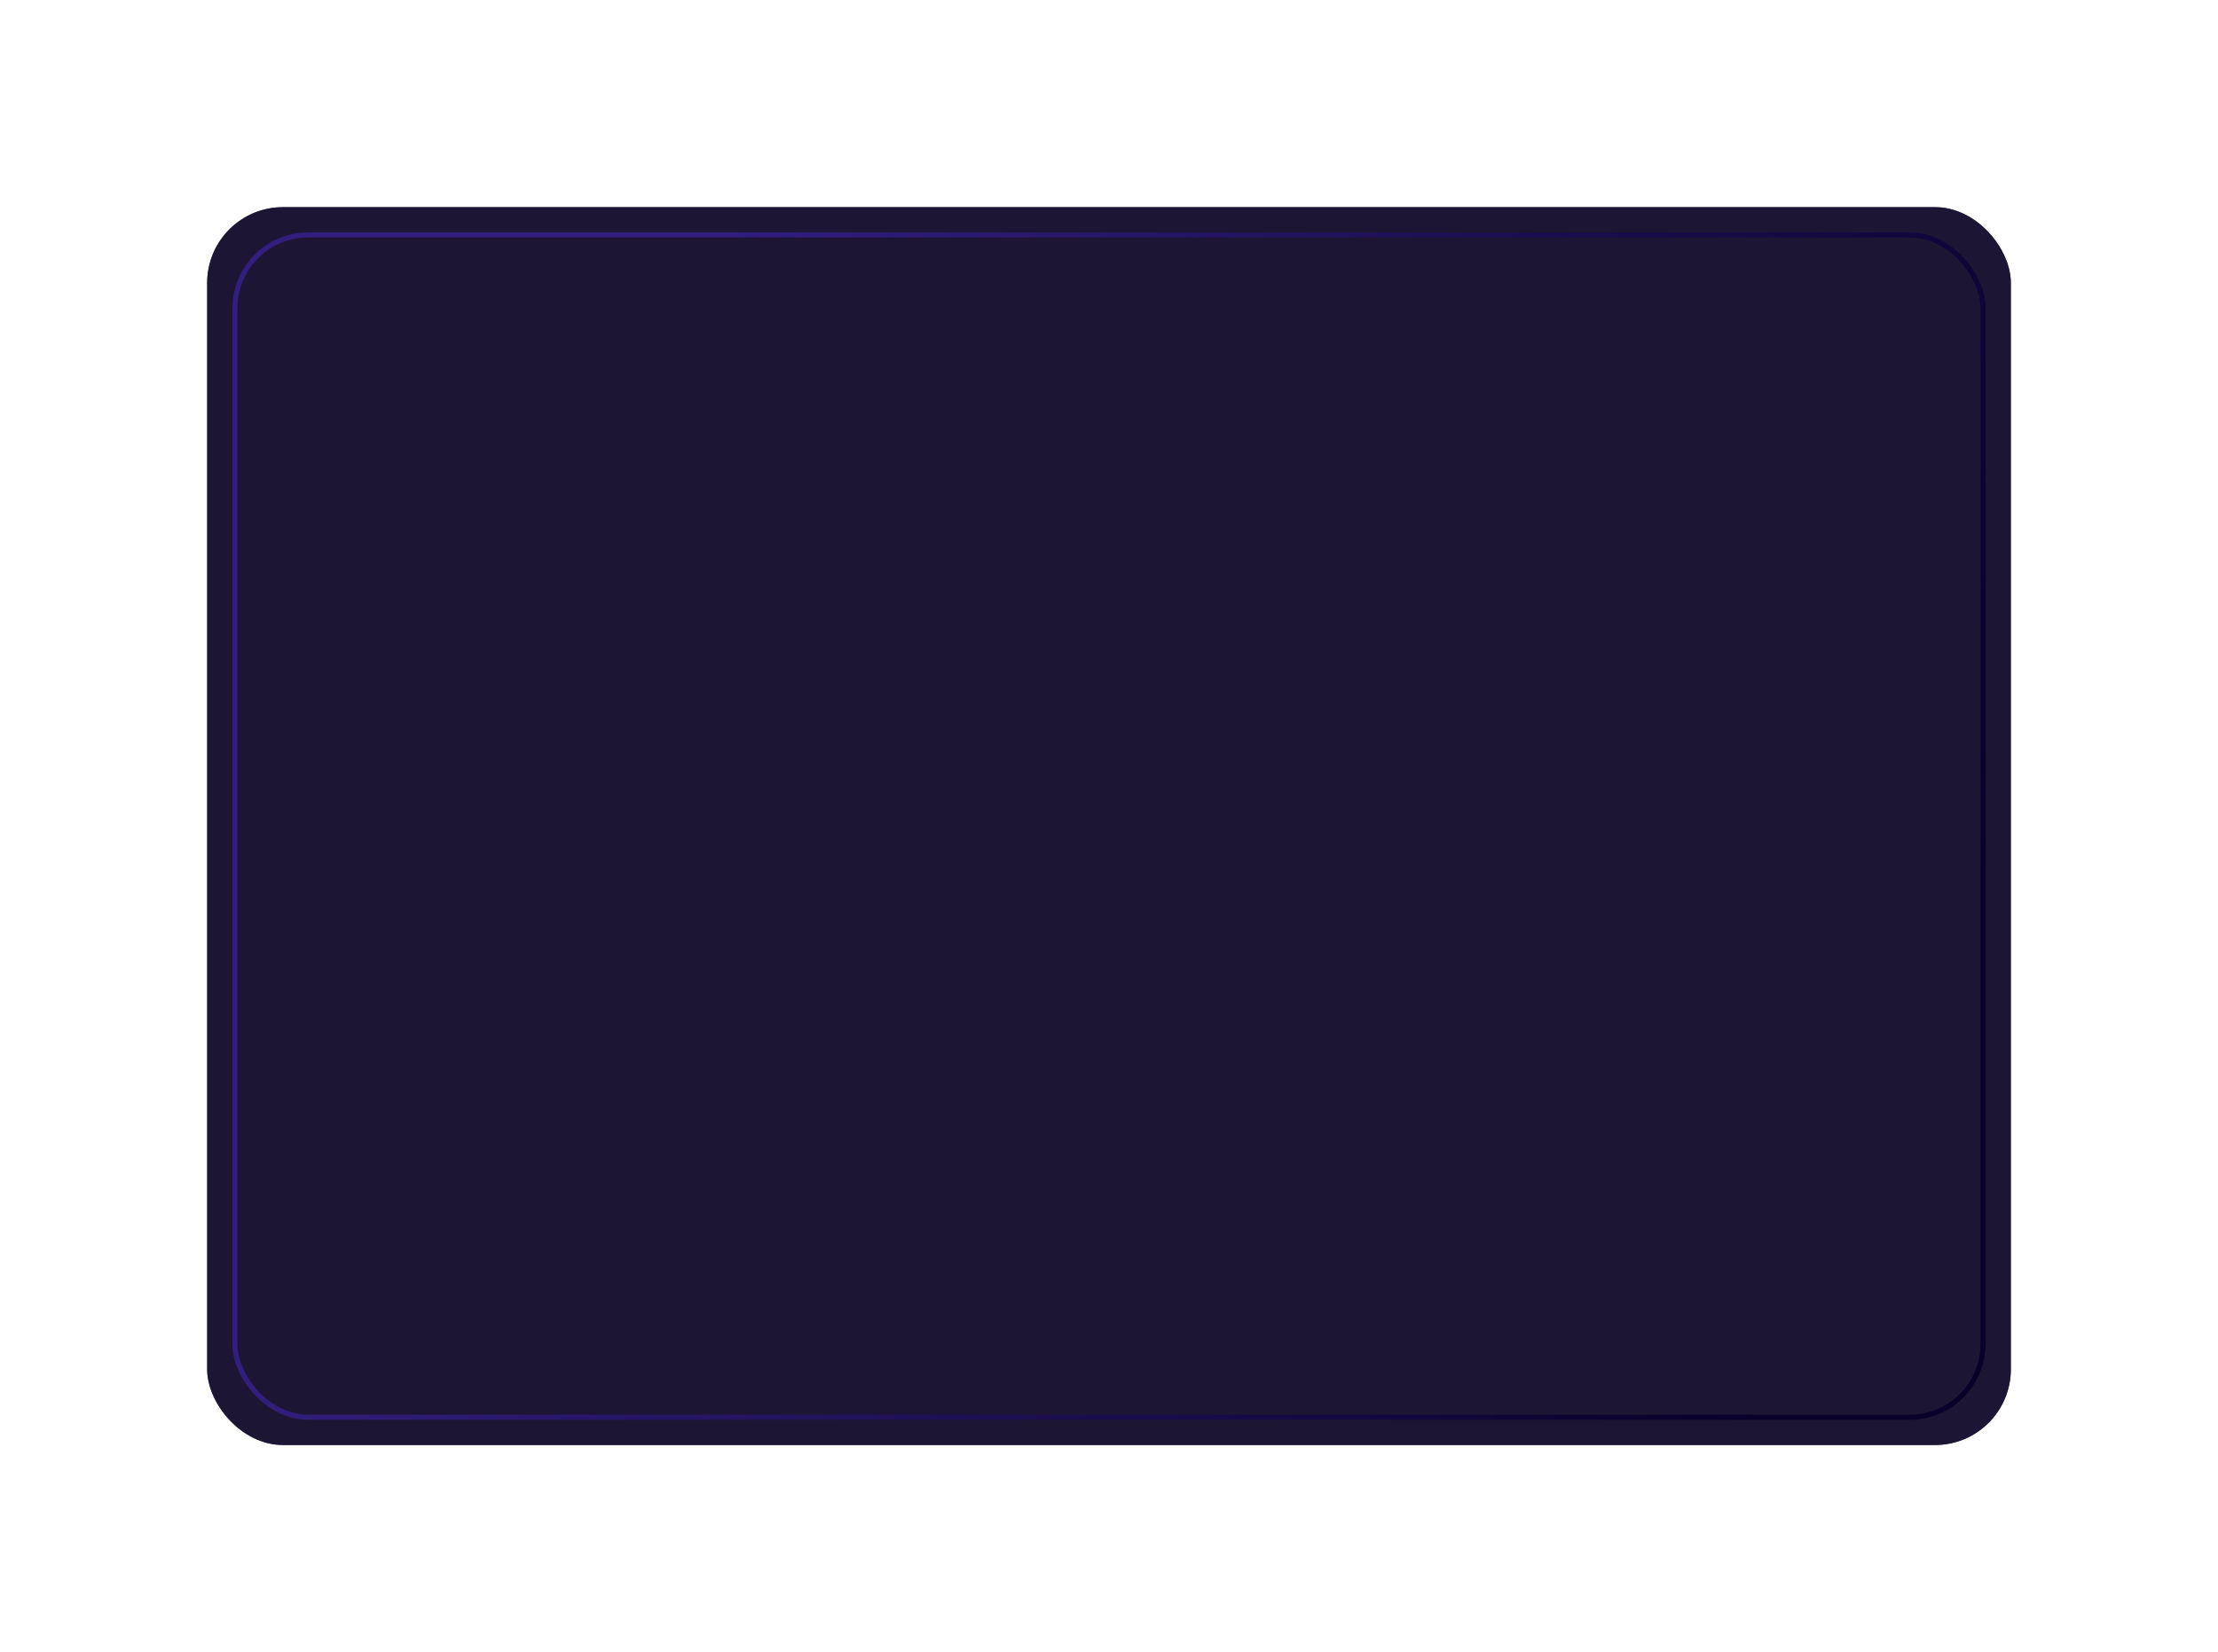
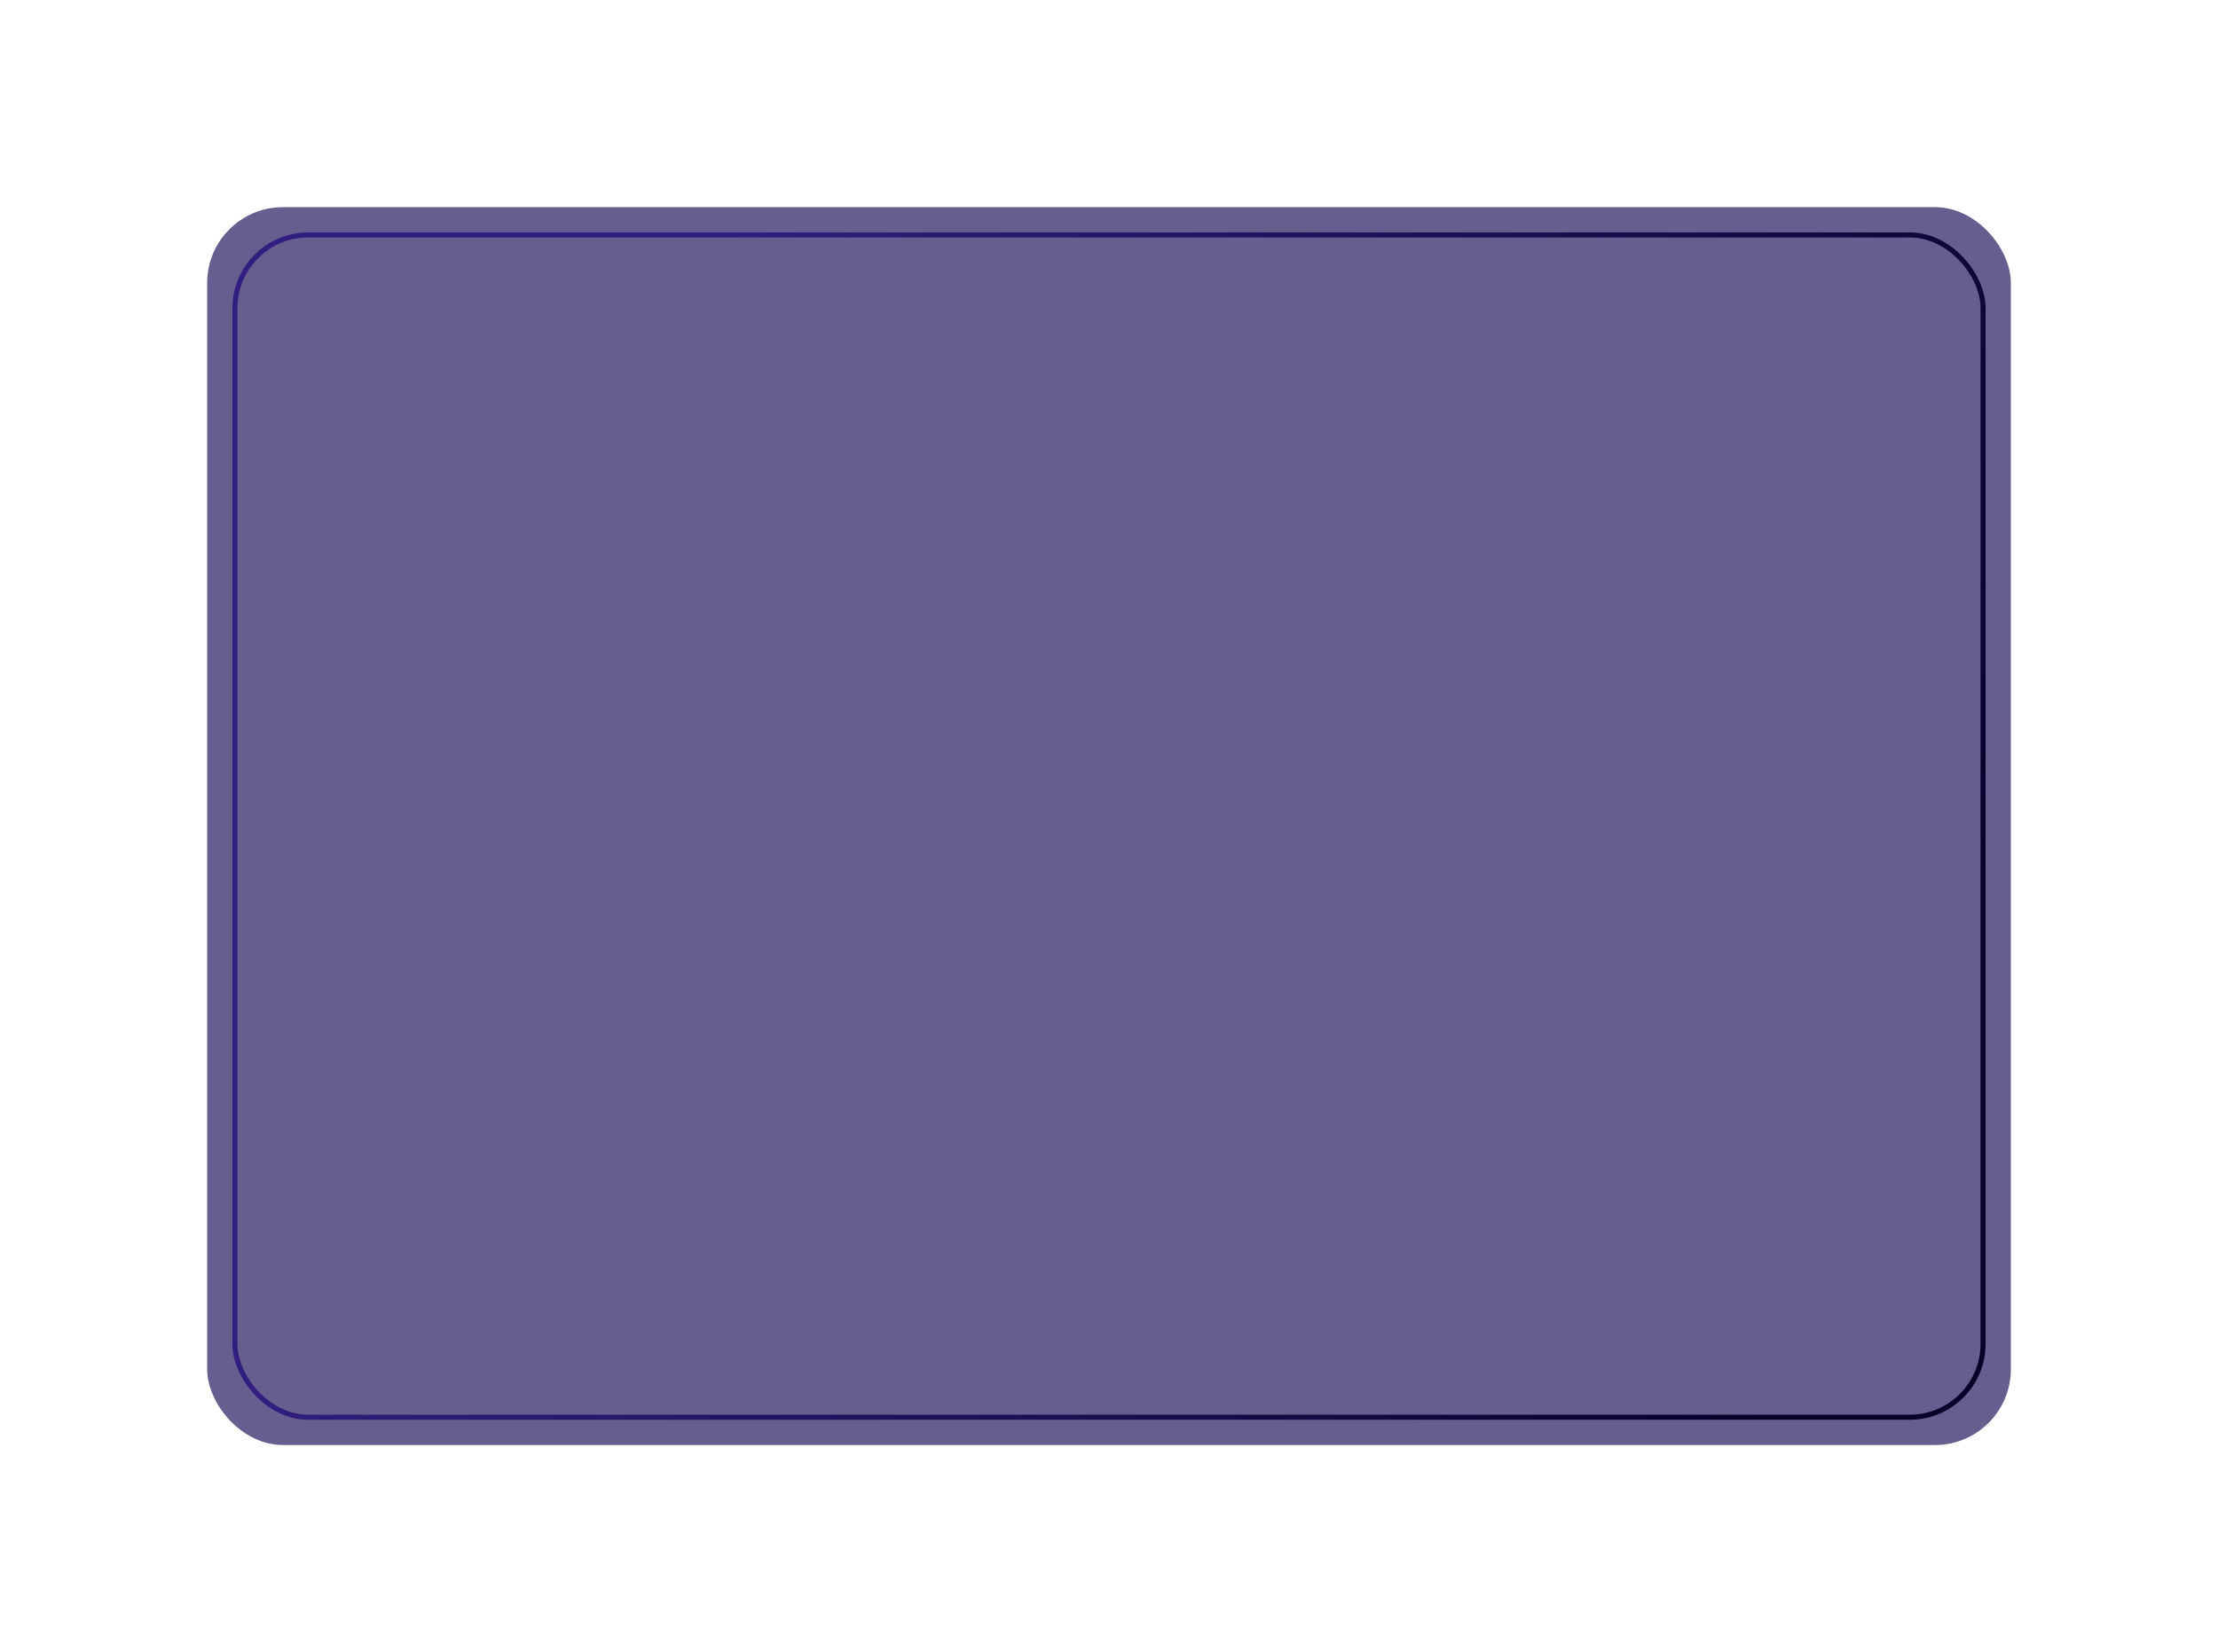
<svg xmlns="http://www.w3.org/2000/svg" width="439" height="327" viewBox="0 0 439 327" fill="none">
  <g filter="url(#filter0_f_32_446)">
    <rect x="41" y="41" width="357" height="245" rx="15" fill="#2C2063" fill-opacity="0.72" />
  </g>
-   <rect x="41" y="41" width="357" height="245" rx="15" fill="#1C1634" />
  <rect x="46.5" y="46.5" width="346" height="234" rx="14.5" stroke="url(#paint0_linear_32_446)" />
  <defs>
    <filter id="filter0_f_32_446" x="0" y="0" width="439" height="327" filterUnits="userSpaceOnUse" color-interpolation-filters="sRGB">
      <feFlood flood-opacity="0" result="BackgroundImageFix" />
      <feBlend mode="normal" in="SourceGraphic" in2="BackgroundImageFix" result="shape" />
      <feGaussianBlur stdDeviation="20.5" result="effect1_foregroundBlur_32_446" />
    </filter>
    <linearGradient id="paint0_linear_32_446" x1="107.046" y1="133.733" x2="368.015" y2="239.647" gradientUnits="userSpaceOnUse">
      <stop stop-color="#311E7E" />
      <stop offset="1" stop-color="#080028" />
    </linearGradient>
  </defs>
</svg>